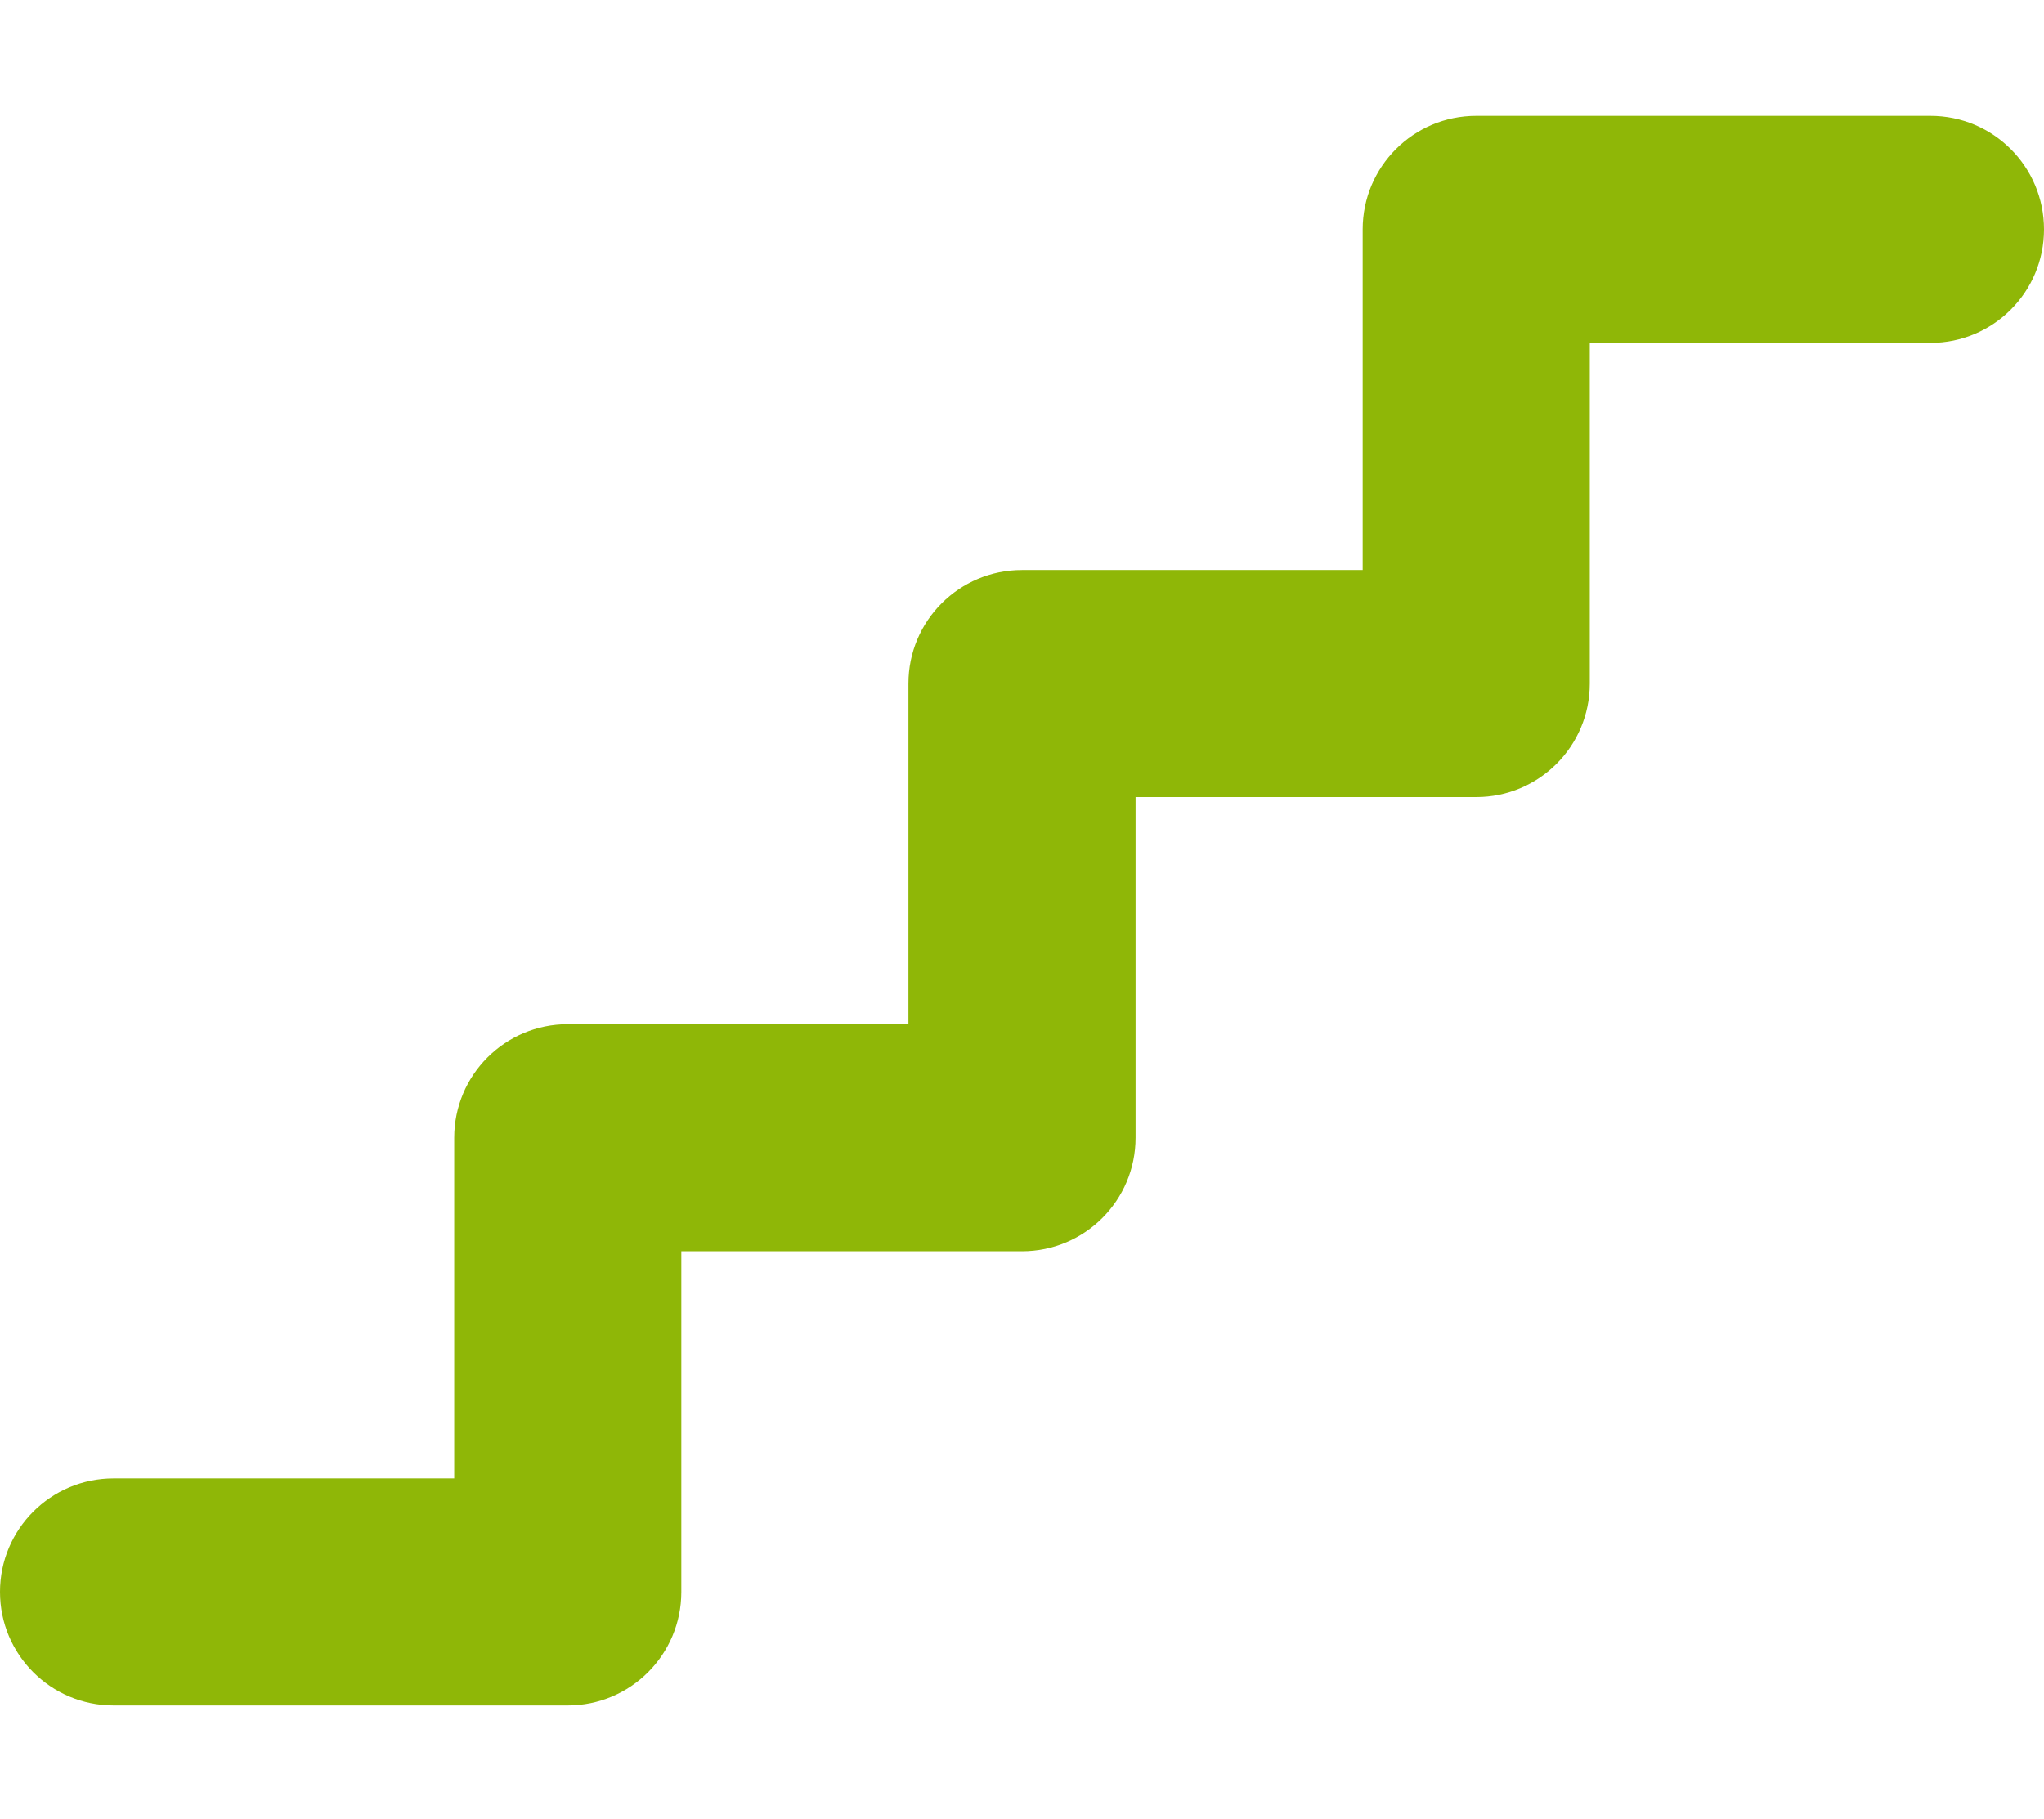
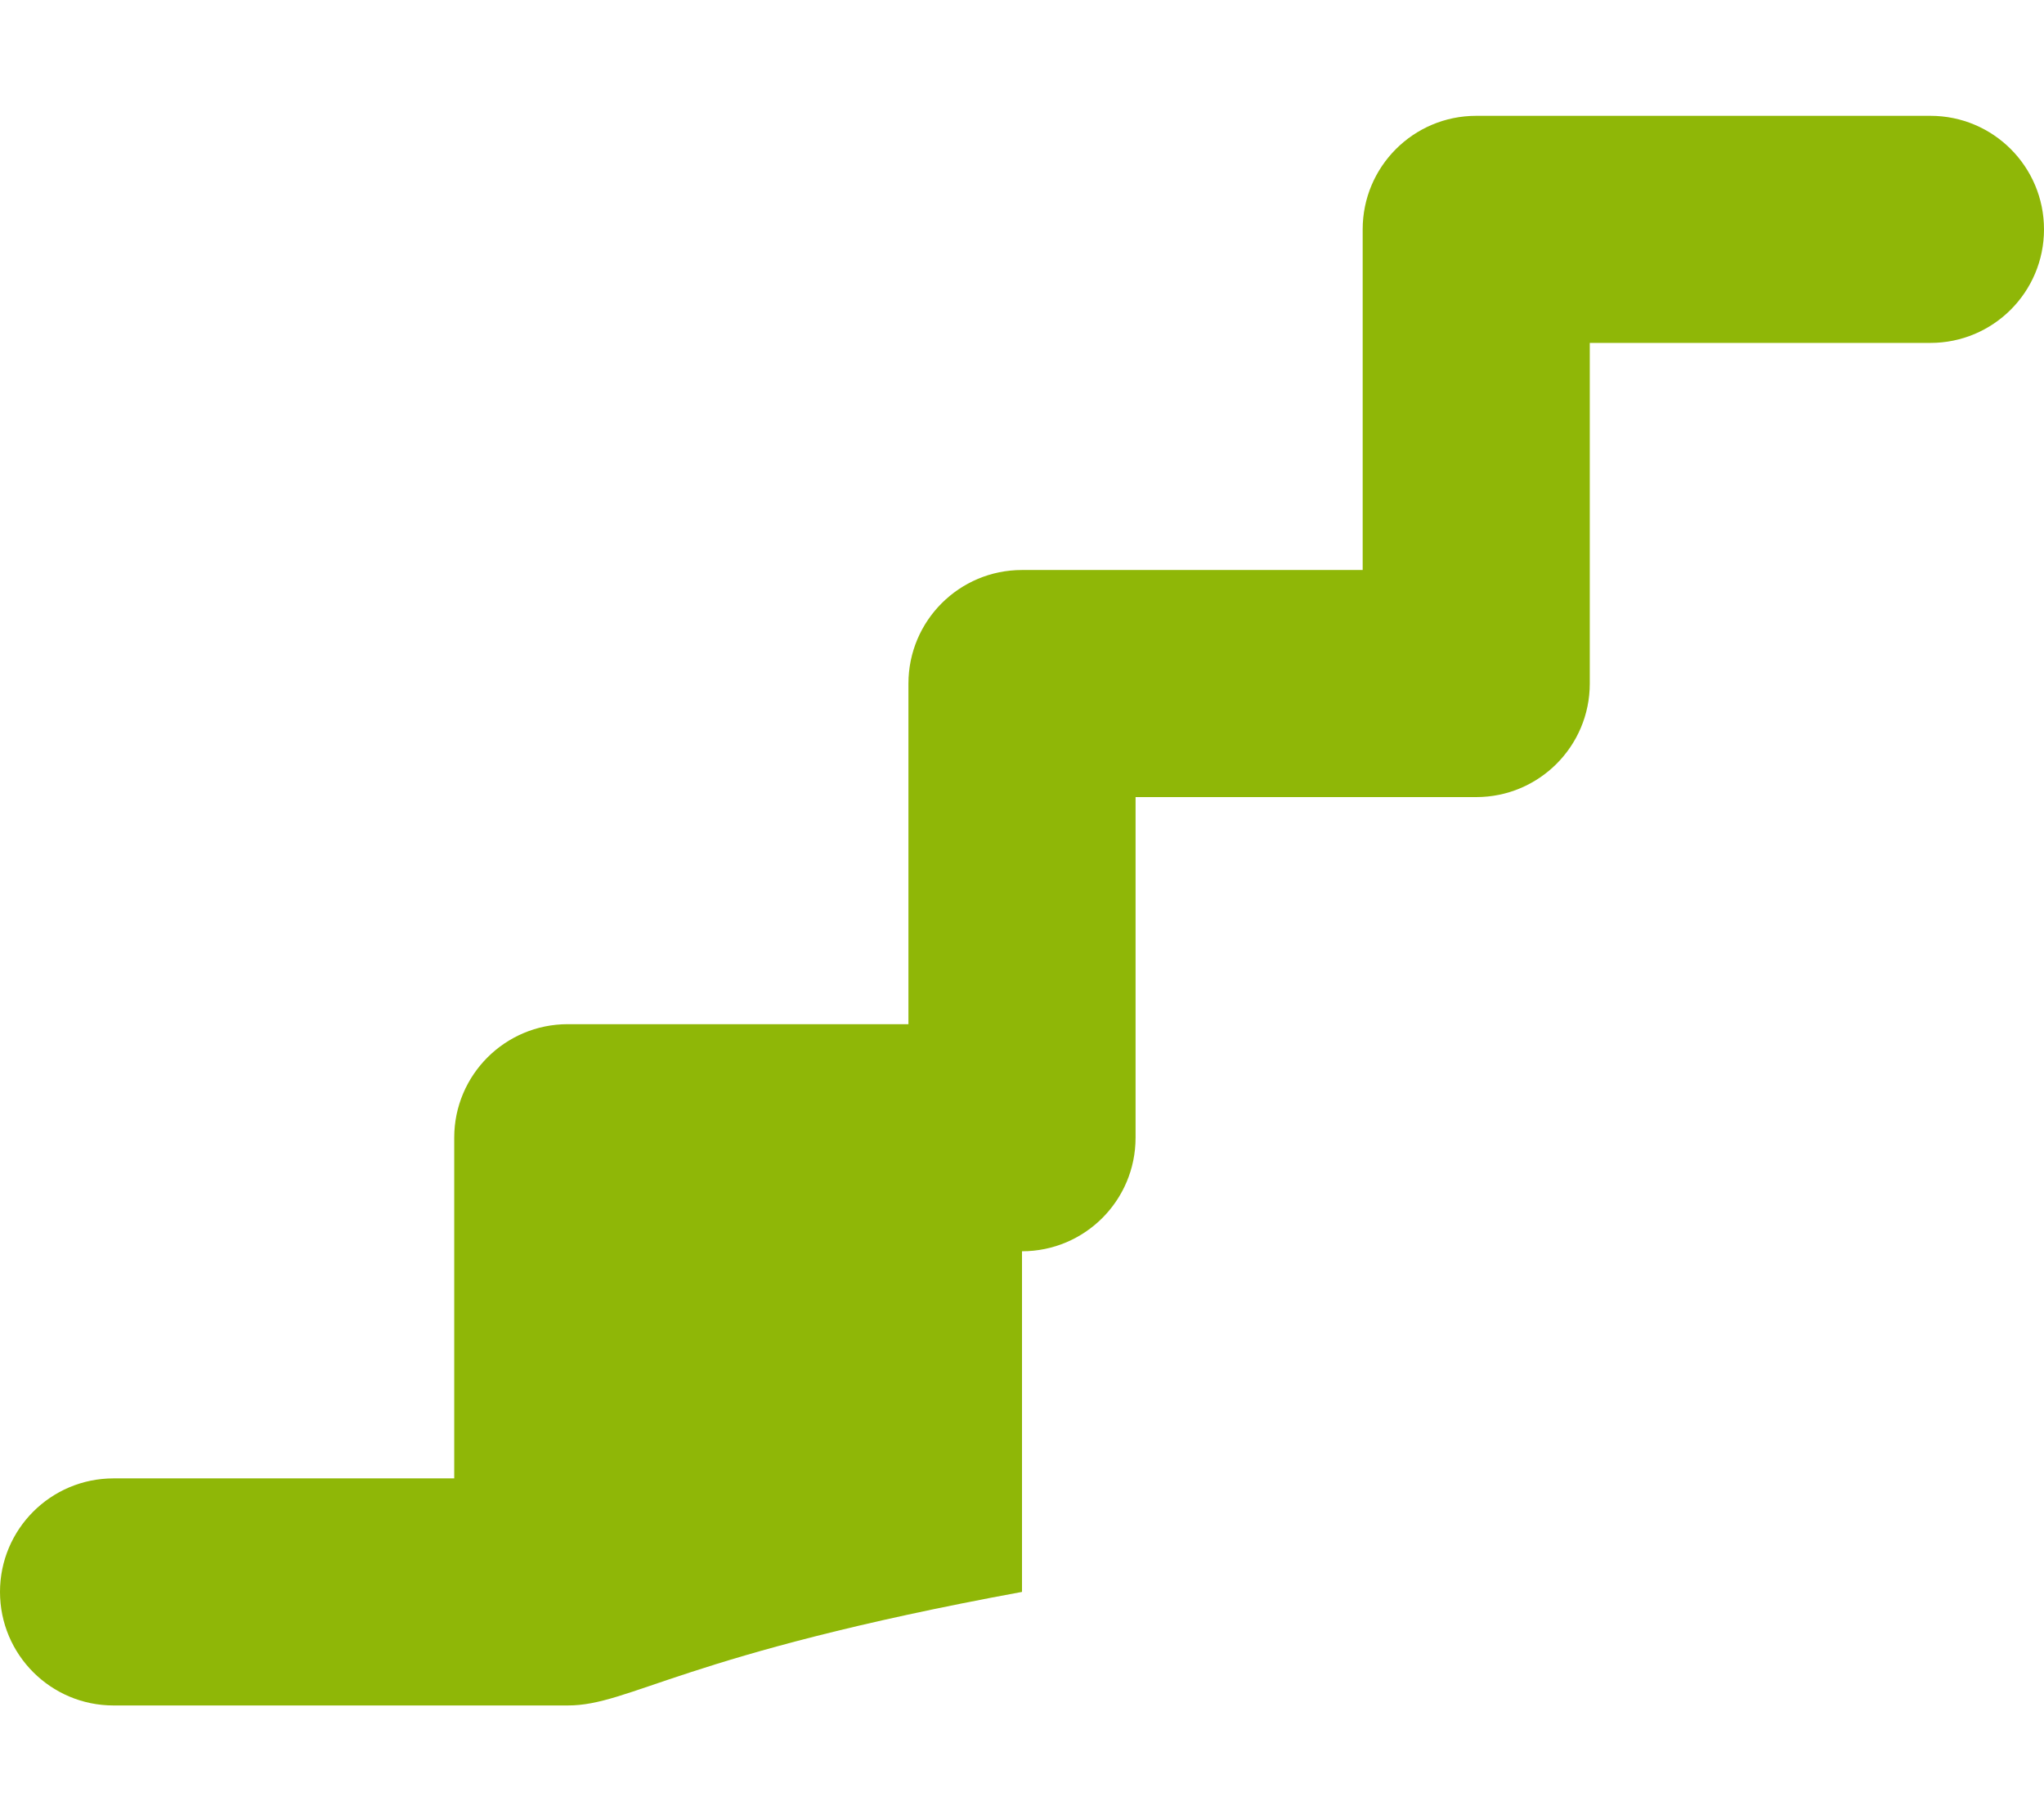
<svg xmlns="http://www.w3.org/2000/svg" width="100" height="89" viewBox="0 0 100 89" fill="none">
-   <path d="M100 11.223C100 14.29 97.516 16.778 94.444 16.778H77.778V33.445C77.778 36.513 75.293 39 72.222 39H55.556V55.667C55.556 58.735 53.071 61.222 50 61.222H33.333V77.889C33.333 80.957 30.849 83.445 27.778 83.445H5.556C2.484 83.445 0 80.957 0 77.889C0 74.822 2.484 72.334 5.556 72.334H22.222V55.667C22.222 52.599 24.707 50.111 27.778 50.111H44.444V33.445C44.444 30.377 46.929 27.889 50 27.889H66.667V11.223C66.667 8.155 69.151 5.667 72.222 5.667H94.444C97.517 5.667 100 8.155 100 11.223Z" fill="#8FB707" />
+   <path d="M100 11.223C100 14.29 97.516 16.778 94.444 16.778H77.778V33.445C77.778 36.513 75.293 39 72.222 39H55.556V55.667C55.556 58.735 53.071 61.222 50 61.222V77.889C33.333 80.957 30.849 83.445 27.778 83.445H5.556C2.484 83.445 0 80.957 0 77.889C0 74.822 2.484 72.334 5.556 72.334H22.222V55.667C22.222 52.599 24.707 50.111 27.778 50.111H44.444V33.445C44.444 30.377 46.929 27.889 50 27.889H66.667V11.223C66.667 8.155 69.151 5.667 72.222 5.667H94.444C97.517 5.667 100 8.155 100 11.223Z" fill="#8FB707" />
</svg>